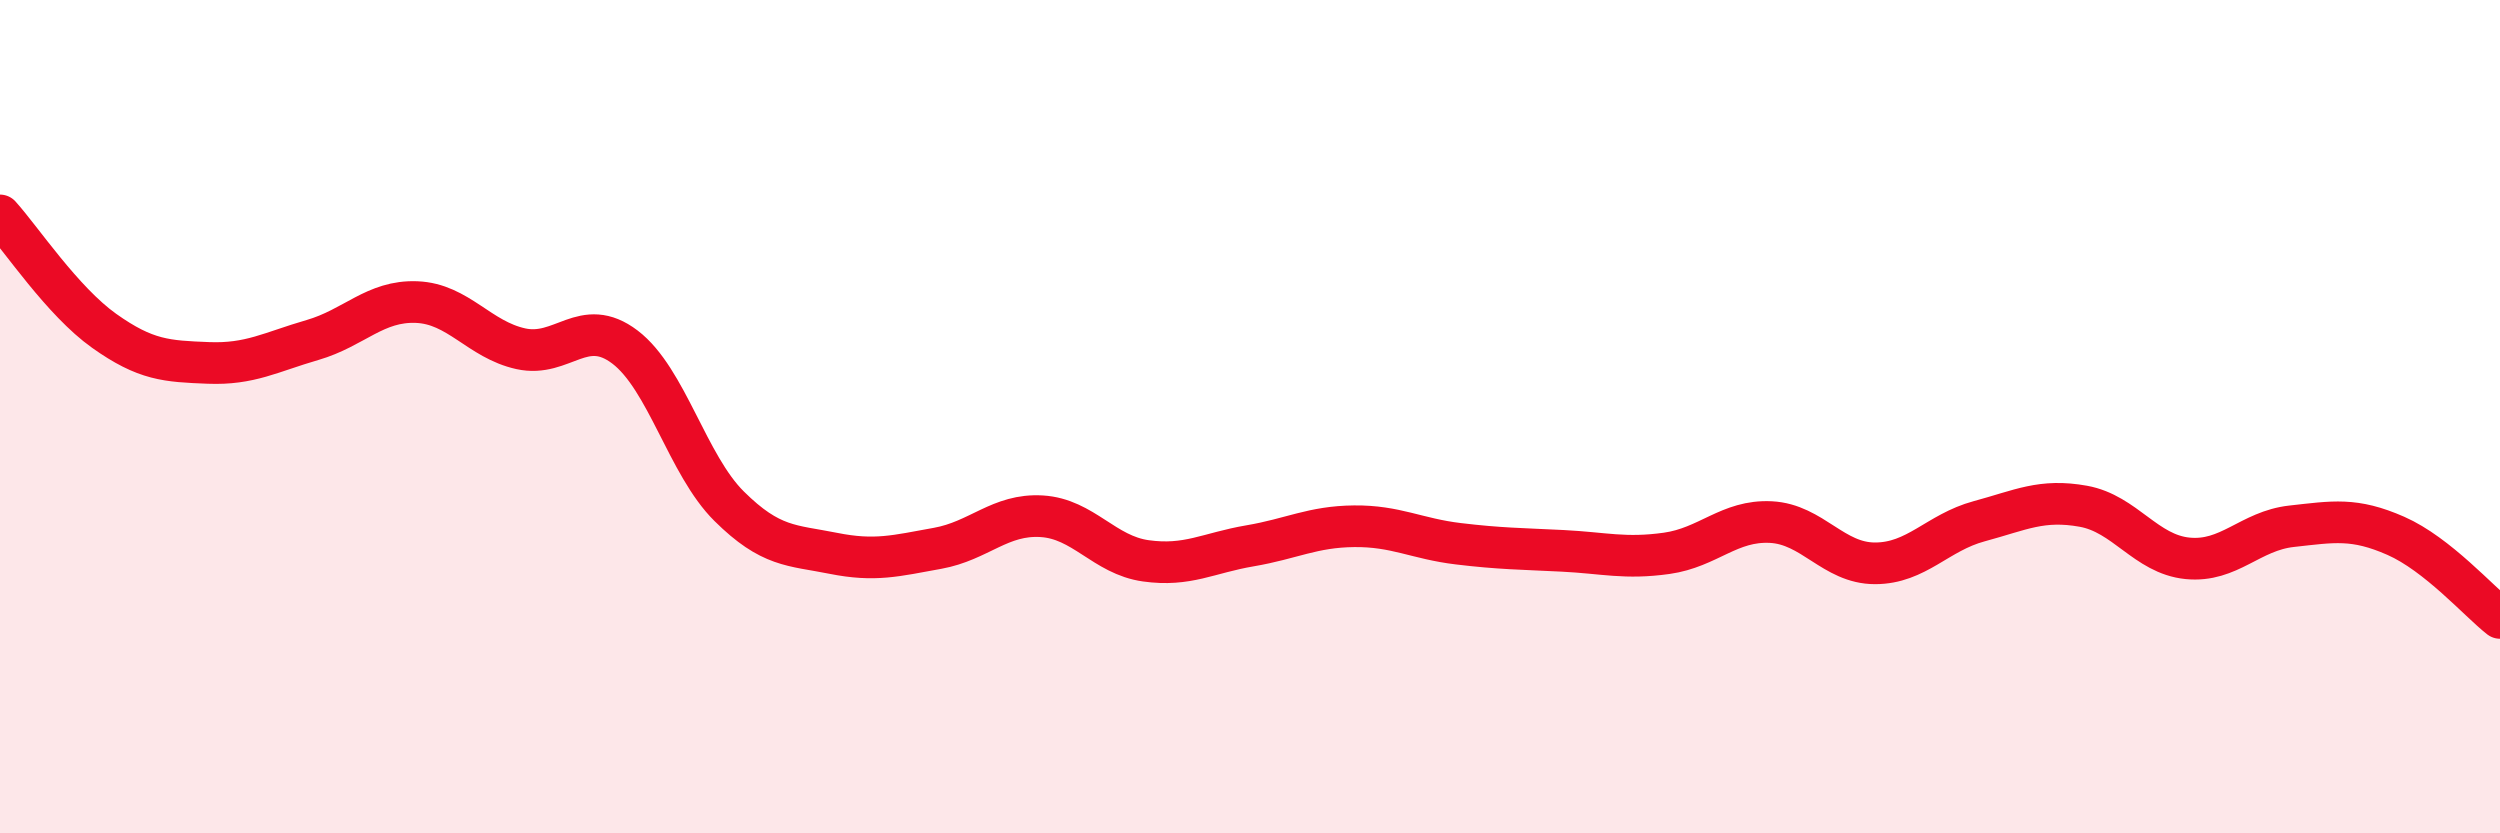
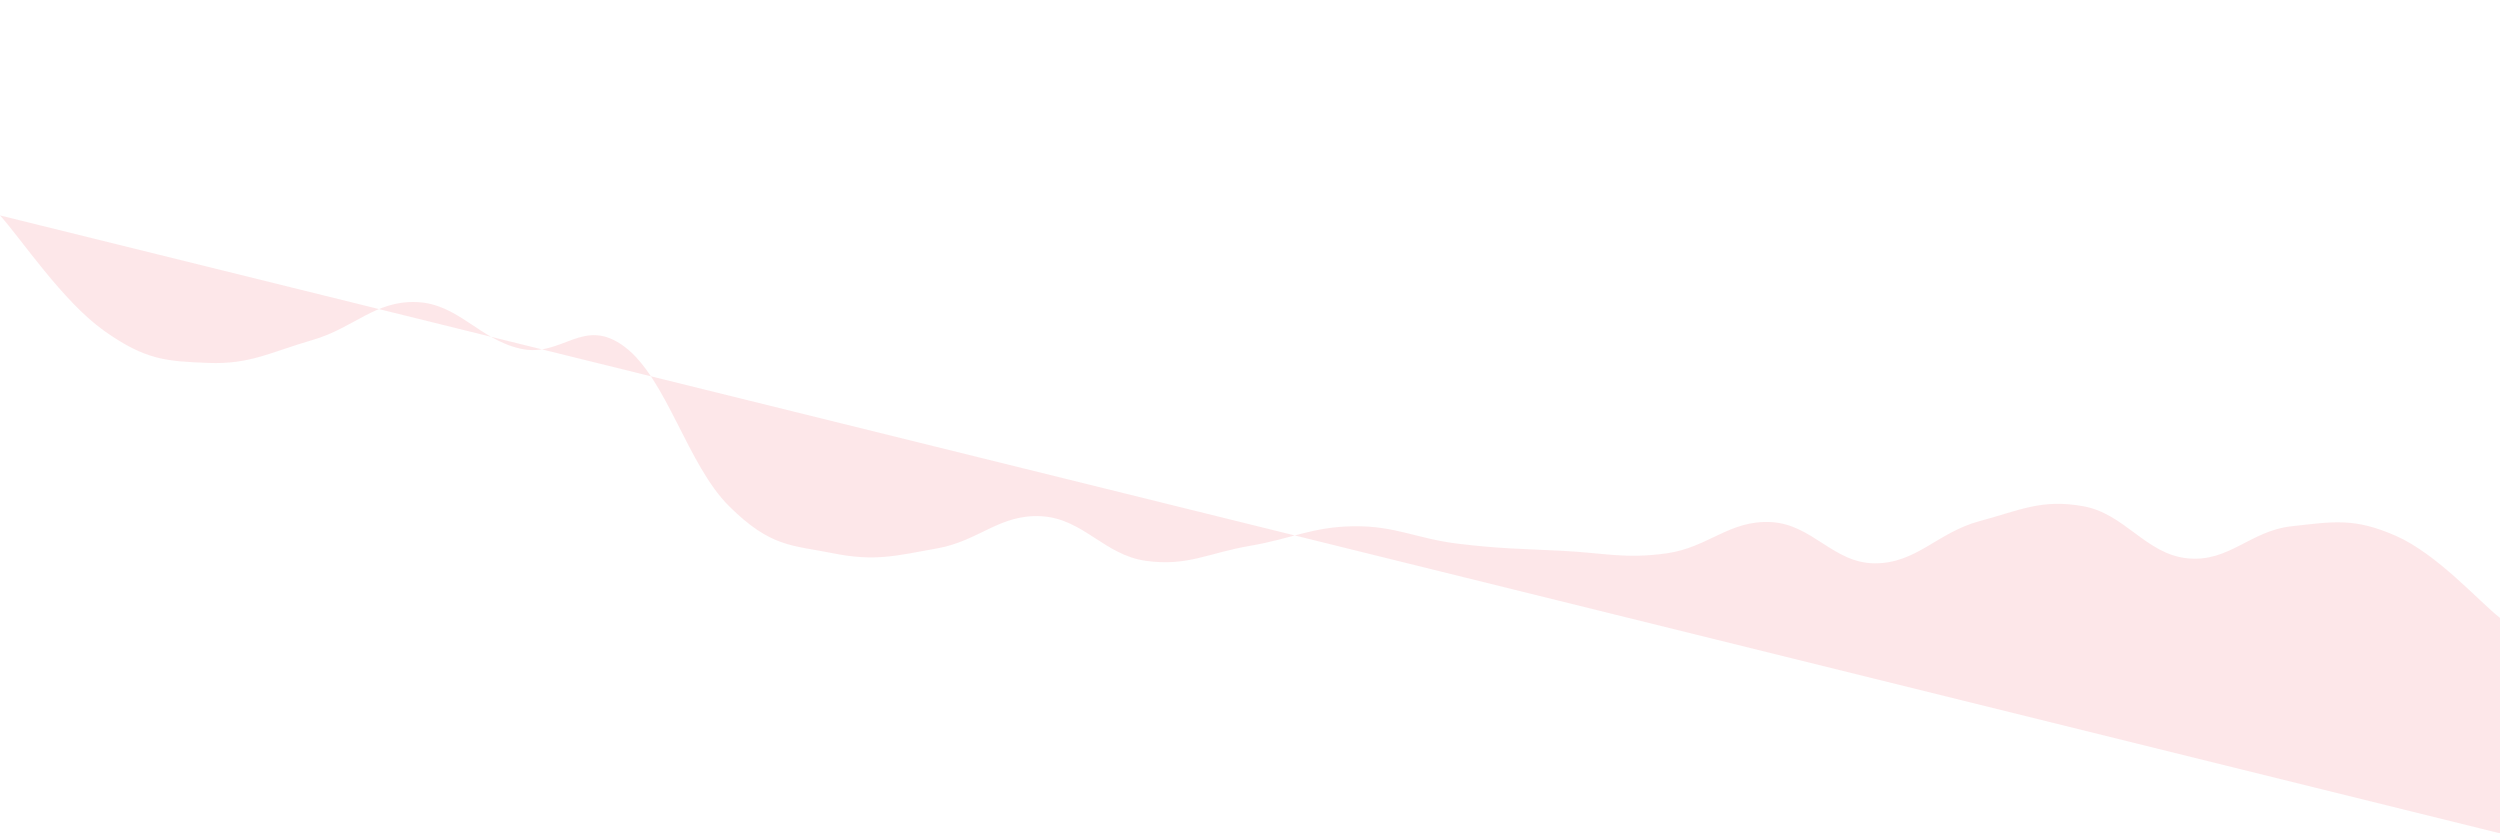
<svg xmlns="http://www.w3.org/2000/svg" width="60" height="20" viewBox="0 0 60 20">
-   <path d="M 0,5.17 C 0.5,5.72 1.5,7.23 2.5,7.94 C 3.5,8.65 4,8.67 5,8.71 C 6,8.75 6.5,8.45 7.5,8.16 C 8.5,7.87 9,7.21 10,7.25 C 11,7.29 11.5,8.15 12.5,8.37 C 13.5,8.59 14,7.57 15,8.33 C 16,9.09 16.5,11.16 17.5,12.15 C 18.5,13.14 19,13.08 20,13.28 C 21,13.48 21.5,13.34 22.5,13.16 C 23.5,12.98 24,12.33 25,12.39 C 26,12.45 26.5,13.32 27.5,13.46 C 28.5,13.6 29,13.27 30,13.1 C 31,12.93 31.5,12.64 32.5,12.63 C 33.5,12.62 34,12.93 35,13.05 C 36,13.17 36.5,13.17 37.5,13.22 C 38.5,13.27 39,13.42 40,13.28 C 41,13.14 41.5,12.48 42.5,12.53 C 43.5,12.58 44,13.52 45,13.52 C 46,13.52 46.5,12.78 47.5,12.51 C 48.5,12.24 49,11.97 50,12.15 C 51,12.33 51.5,13.3 52.5,13.4 C 53.5,13.5 54,12.74 55,12.63 C 56,12.52 56.5,12.42 57.5,12.86 C 58.5,13.3 59.5,14.44 60,14.83L60 20L0 20Z" fill="#EB0A25" opacity="0.1" stroke-linecap="round" stroke-linejoin="round" />
-   <path d="M 0,5.17 C 0.5,5.72 1.5,7.23 2.5,7.94 C 3.5,8.65 4,8.67 5,8.71 C 6,8.75 6.5,8.45 7.5,8.16 C 8.5,7.87 9,7.21 10,7.25 C 11,7.29 11.5,8.15 12.5,8.37 C 13.5,8.59 14,7.57 15,8.33 C 16,9.09 16.5,11.16 17.5,12.15 C 18.5,13.14 19,13.08 20,13.28 C 21,13.48 21.5,13.34 22.5,13.16 C 23.5,12.98 24,12.33 25,12.39 C 26,12.45 26.5,13.32 27.5,13.46 C 28.5,13.6 29,13.27 30,13.1 C 31,12.93 31.5,12.64 32.5,12.63 C 33.5,12.62 34,12.93 35,13.05 C 36,13.17 36.5,13.17 37.5,13.22 C 38.5,13.27 39,13.42 40,13.28 C 41,13.14 41.5,12.48 42.5,12.53 C 43.5,12.58 44,13.52 45,13.52 C 46,13.52 46.5,12.78 47.5,12.51 C 48.5,12.24 49,11.97 50,12.15 C 51,12.33 51.5,13.3 52.5,13.4 C 53.5,13.5 54,12.74 55,12.63 C 56,12.52 56.5,12.42 57.5,12.86 C 58.5,13.3 59.5,14.44 60,14.83" stroke="#EB0A25" stroke-width="1" fill="none" stroke-linecap="round" stroke-linejoin="round" />
+   <path d="M 0,5.17 C 0.5,5.72 1.5,7.23 2.5,7.94 C 3.5,8.65 4,8.67 5,8.71 C 6,8.75 6.5,8.45 7.5,8.16 C 8.5,7.87 9,7.21 10,7.25 C 11,7.29 11.5,8.15 12.5,8.37 C 13.5,8.59 14,7.57 15,8.33 C 16,9.09 16.5,11.16 17.5,12.15 C 18.5,13.14 19,13.08 20,13.28 C 21,13.48 21.5,13.34 22.5,13.16 C 23.5,12.98 24,12.33 25,12.39 C 26,12.45 26.5,13.32 27.5,13.46 C 28.5,13.6 29,13.27 30,13.1 C 31,12.93 31.5,12.64 32.5,12.63 C 33.5,12.62 34,12.93 35,13.05 C 36,13.17 36.5,13.17 37.5,13.22 C 38.5,13.27 39,13.42 40,13.28 C 41,13.14 41.5,12.48 42.5,12.53 C 43.5,12.58 44,13.52 45,13.52 C 46,13.52 46.5,12.78 47.5,12.51 C 48.5,12.24 49,11.97 50,12.15 C 51,12.33 51.5,13.3 52.5,13.4 C 53.5,13.5 54,12.74 55,12.63 C 56,12.52 56.5,12.42 57.5,12.86 C 58.5,13.3 59.5,14.44 60,14.83L60 20Z" fill="#EB0A25" opacity="0.1" stroke-linecap="round" stroke-linejoin="round" />
</svg>